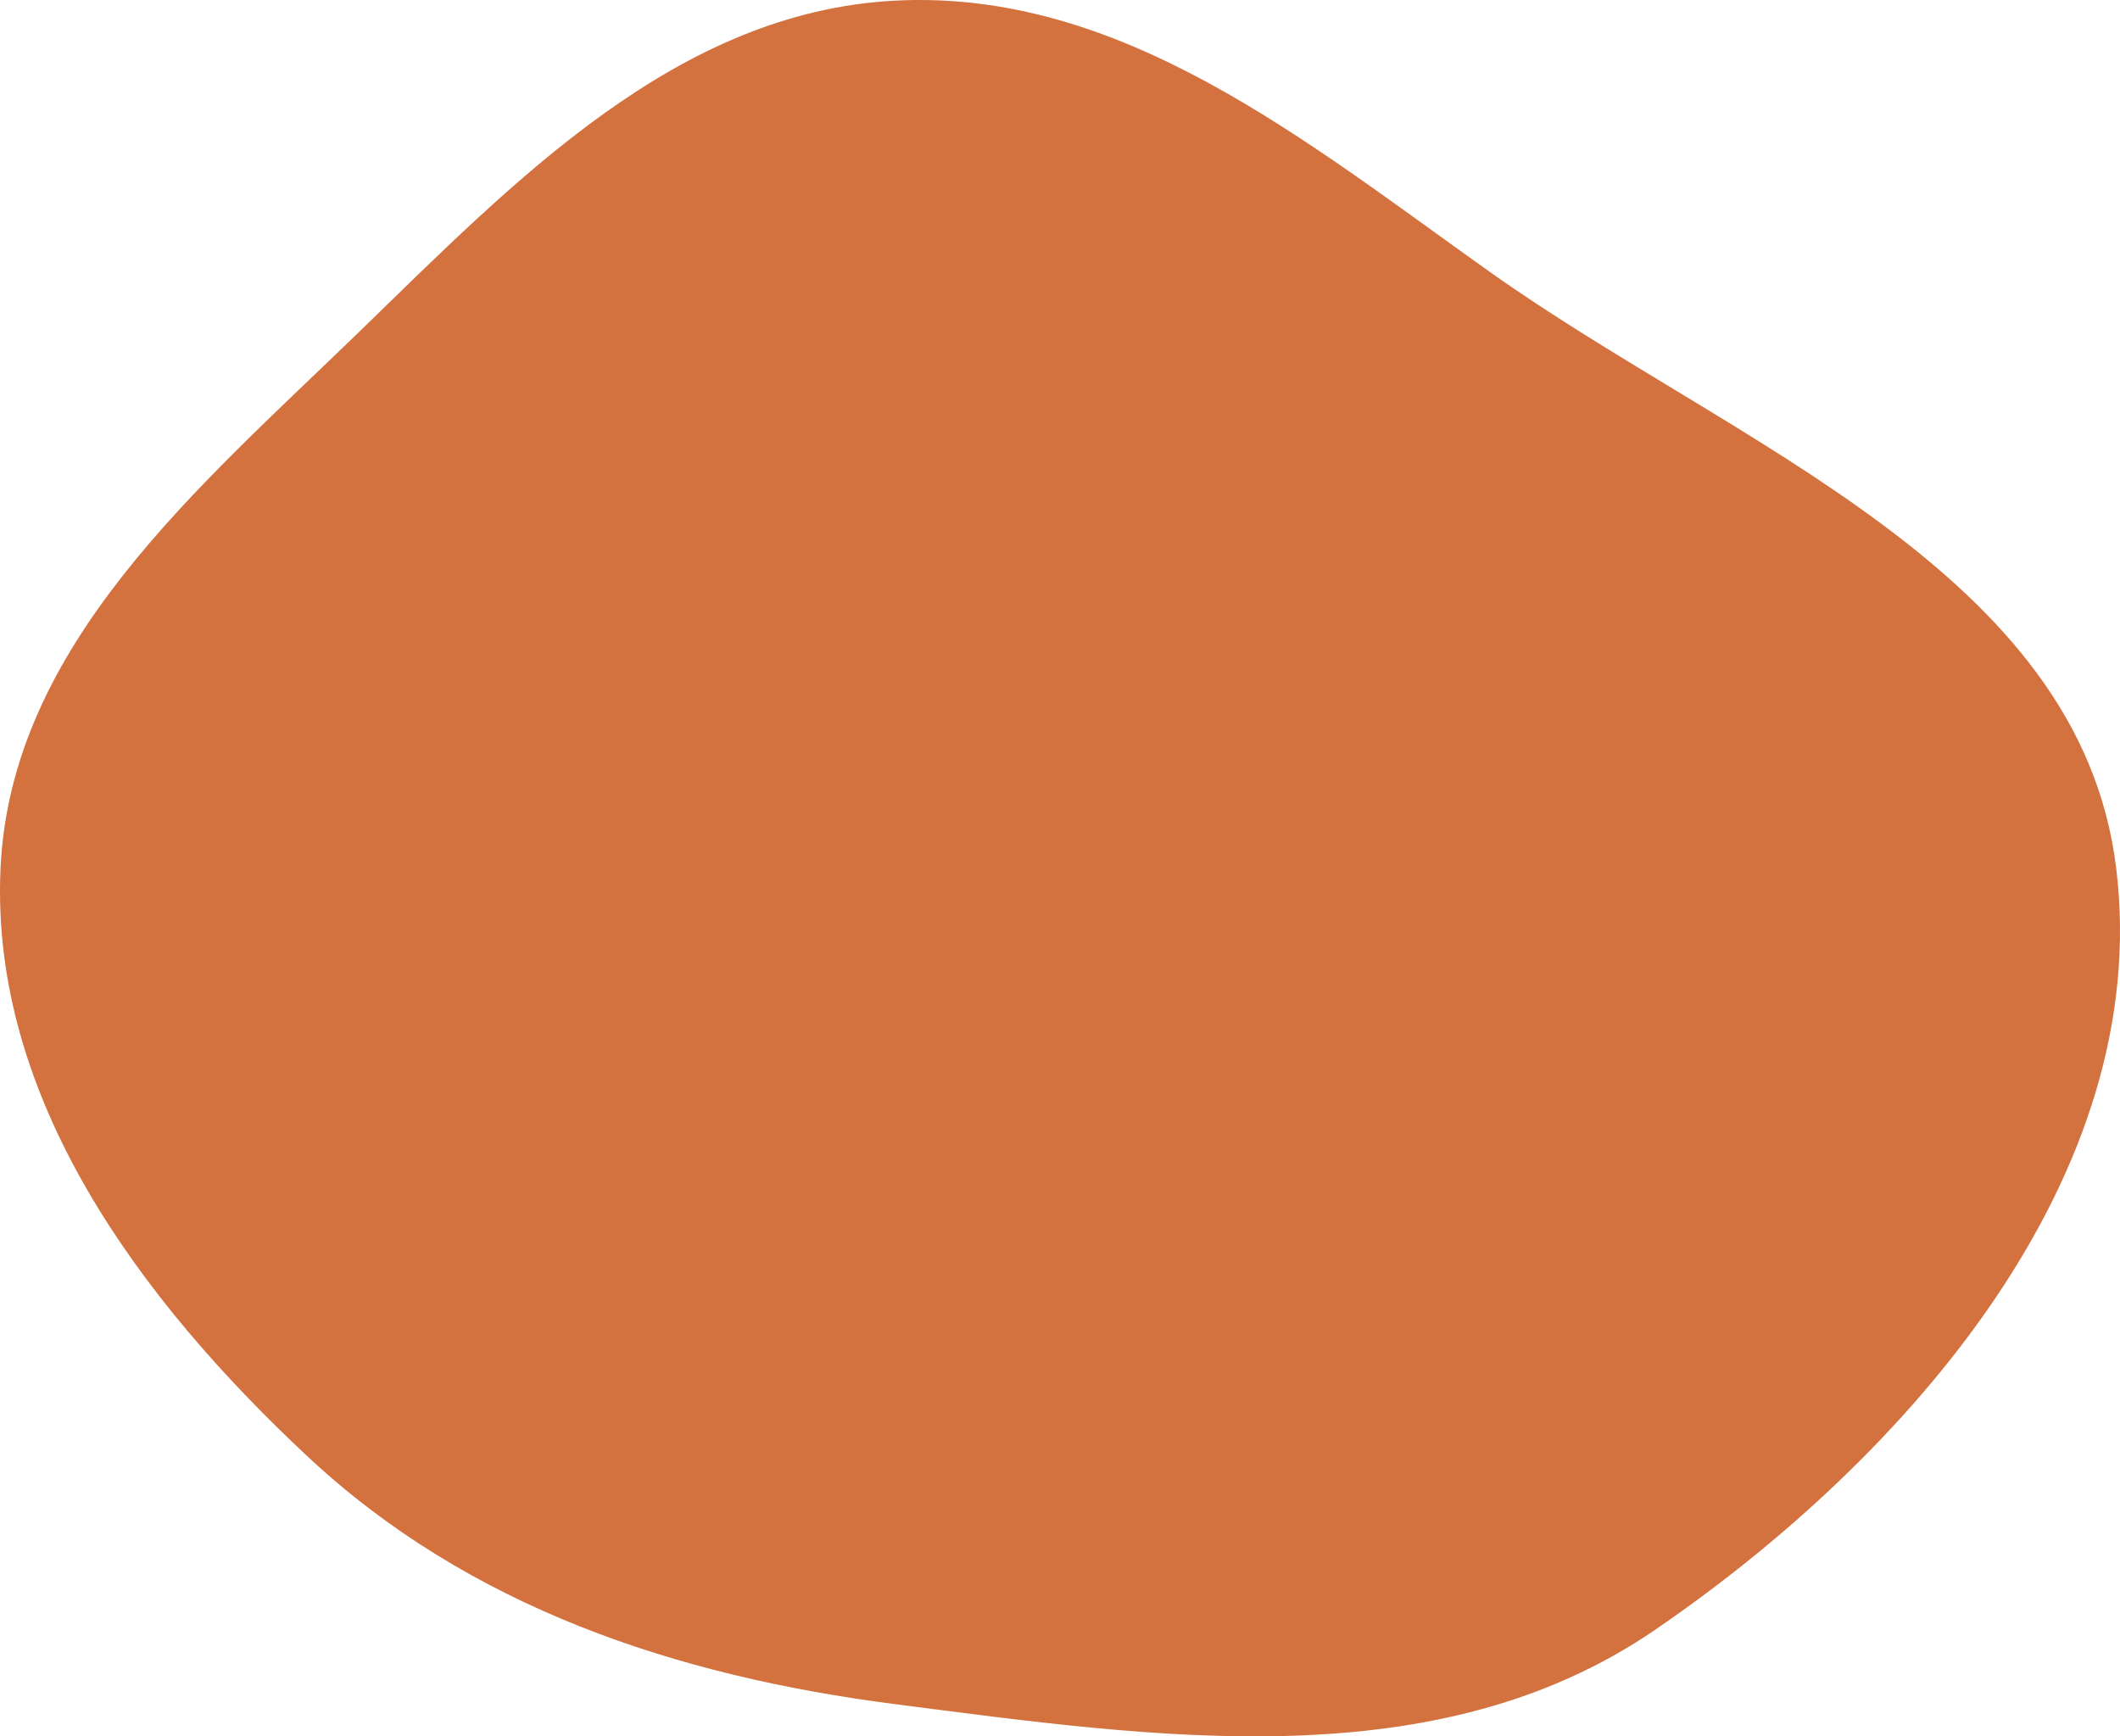
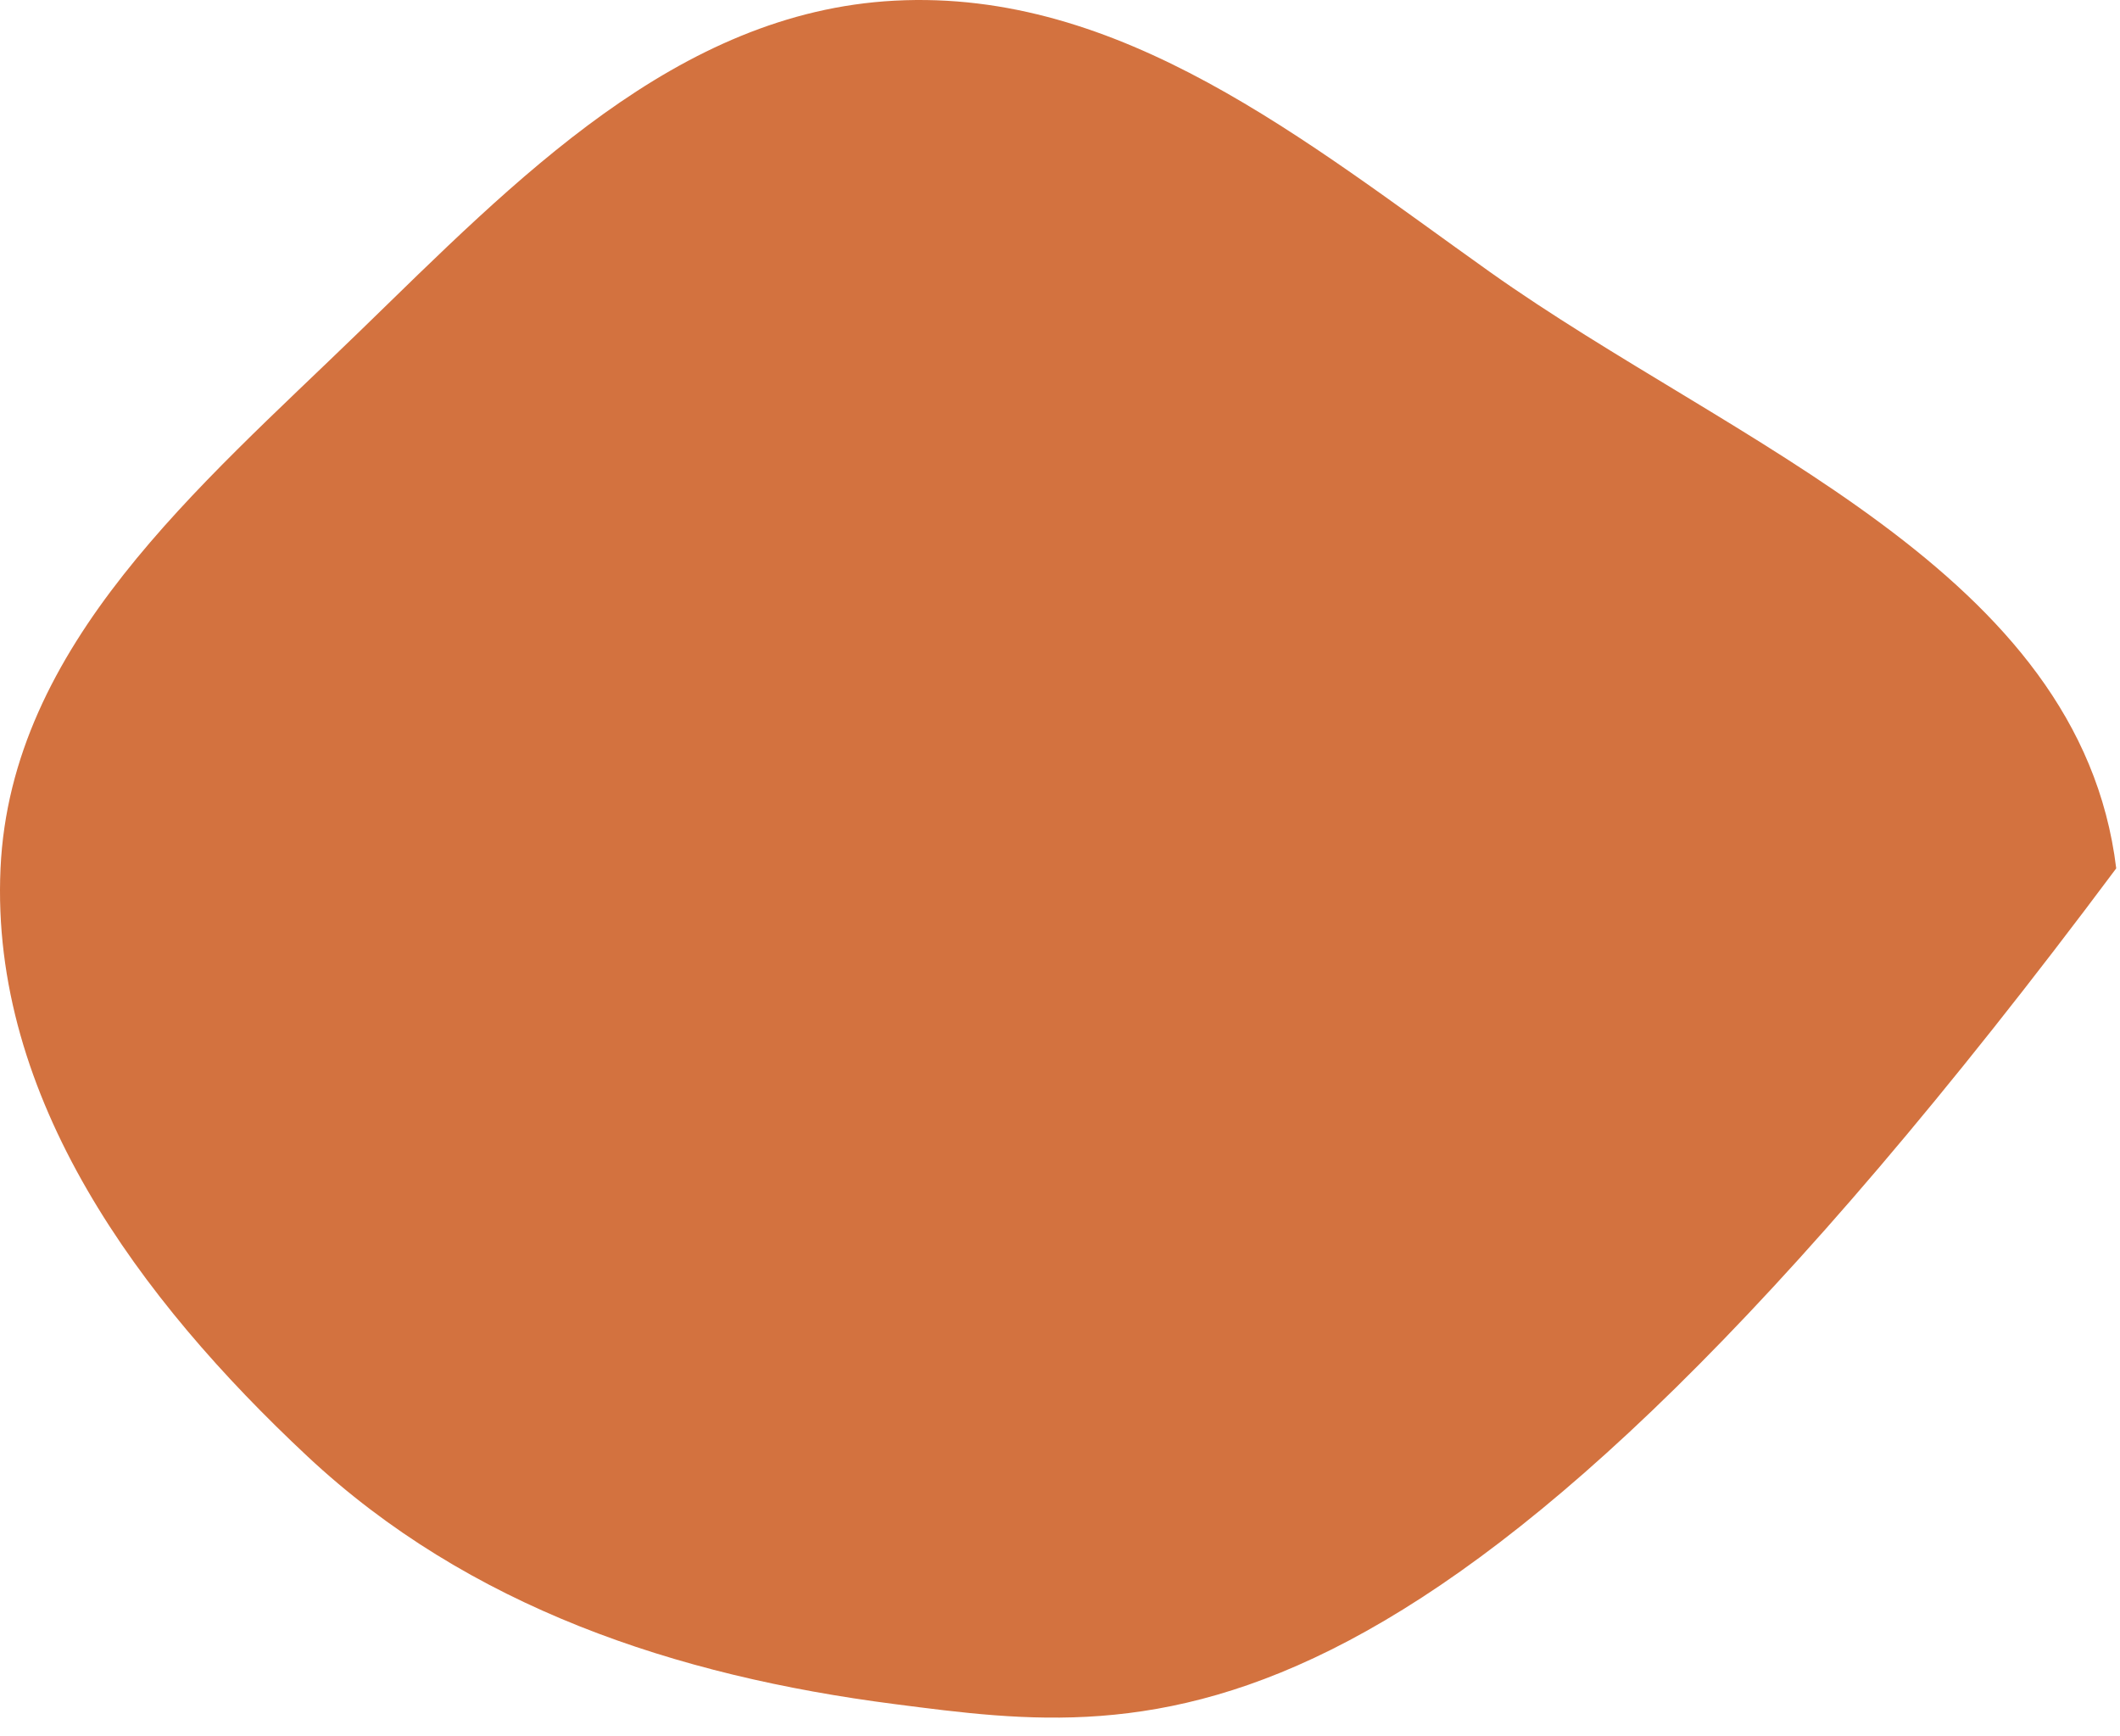
<svg xmlns="http://www.w3.org/2000/svg" width="348" height="285" viewBox="0 0 348 285" fill="none">
-   <path fill-rule="evenodd" clip-rule="evenodd" d="M347.38 142.532C353.49 192.831 313.422 238.966 271.646 267.541C235.763 292.086 189.938 285.255 146.841 279.704C110.905 275.075 76.969 263.812 50.479 239.052C22.929 213.301 -1.642 180.236 0.086 142.532C1.767 105.854 32.611 80.034 58.938 54.485C84.65 29.532 111.09 2.005 146.841 0.11C183.995 -1.86 214.222 23.086 244.573 44.641C284.67 73.118 341.444 93.659 347.38 142.532Z" fill="#D3723F" />
+   <path fill-rule="evenodd" clip-rule="evenodd" d="M347.38 142.532C235.763 292.086 189.938 285.255 146.841 279.704C110.905 275.075 76.969 263.812 50.479 239.052C22.929 213.301 -1.642 180.236 0.086 142.532C1.767 105.854 32.611 80.034 58.938 54.485C84.65 29.532 111.09 2.005 146.841 0.11C183.995 -1.86 214.222 23.086 244.573 44.641C284.67 73.118 341.444 93.659 347.38 142.532Z" fill="#D3723F" />
</svg>